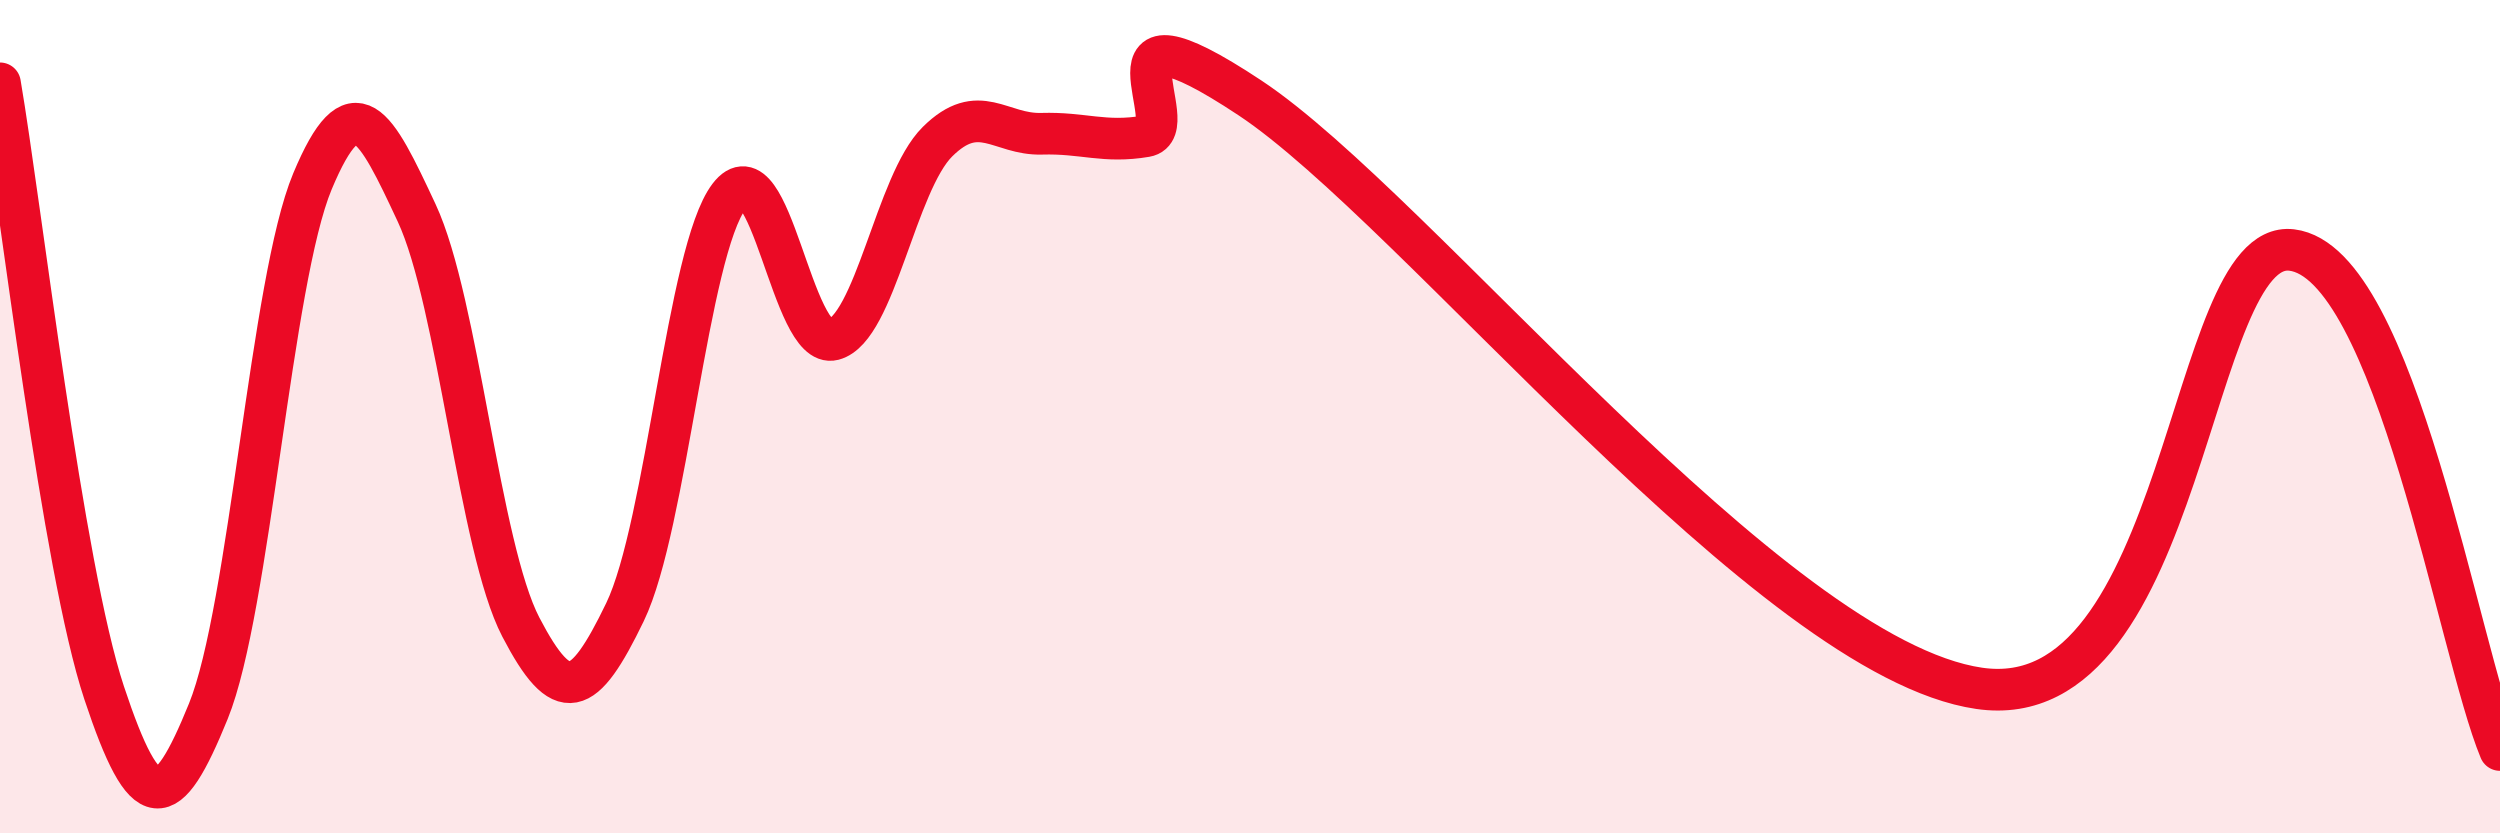
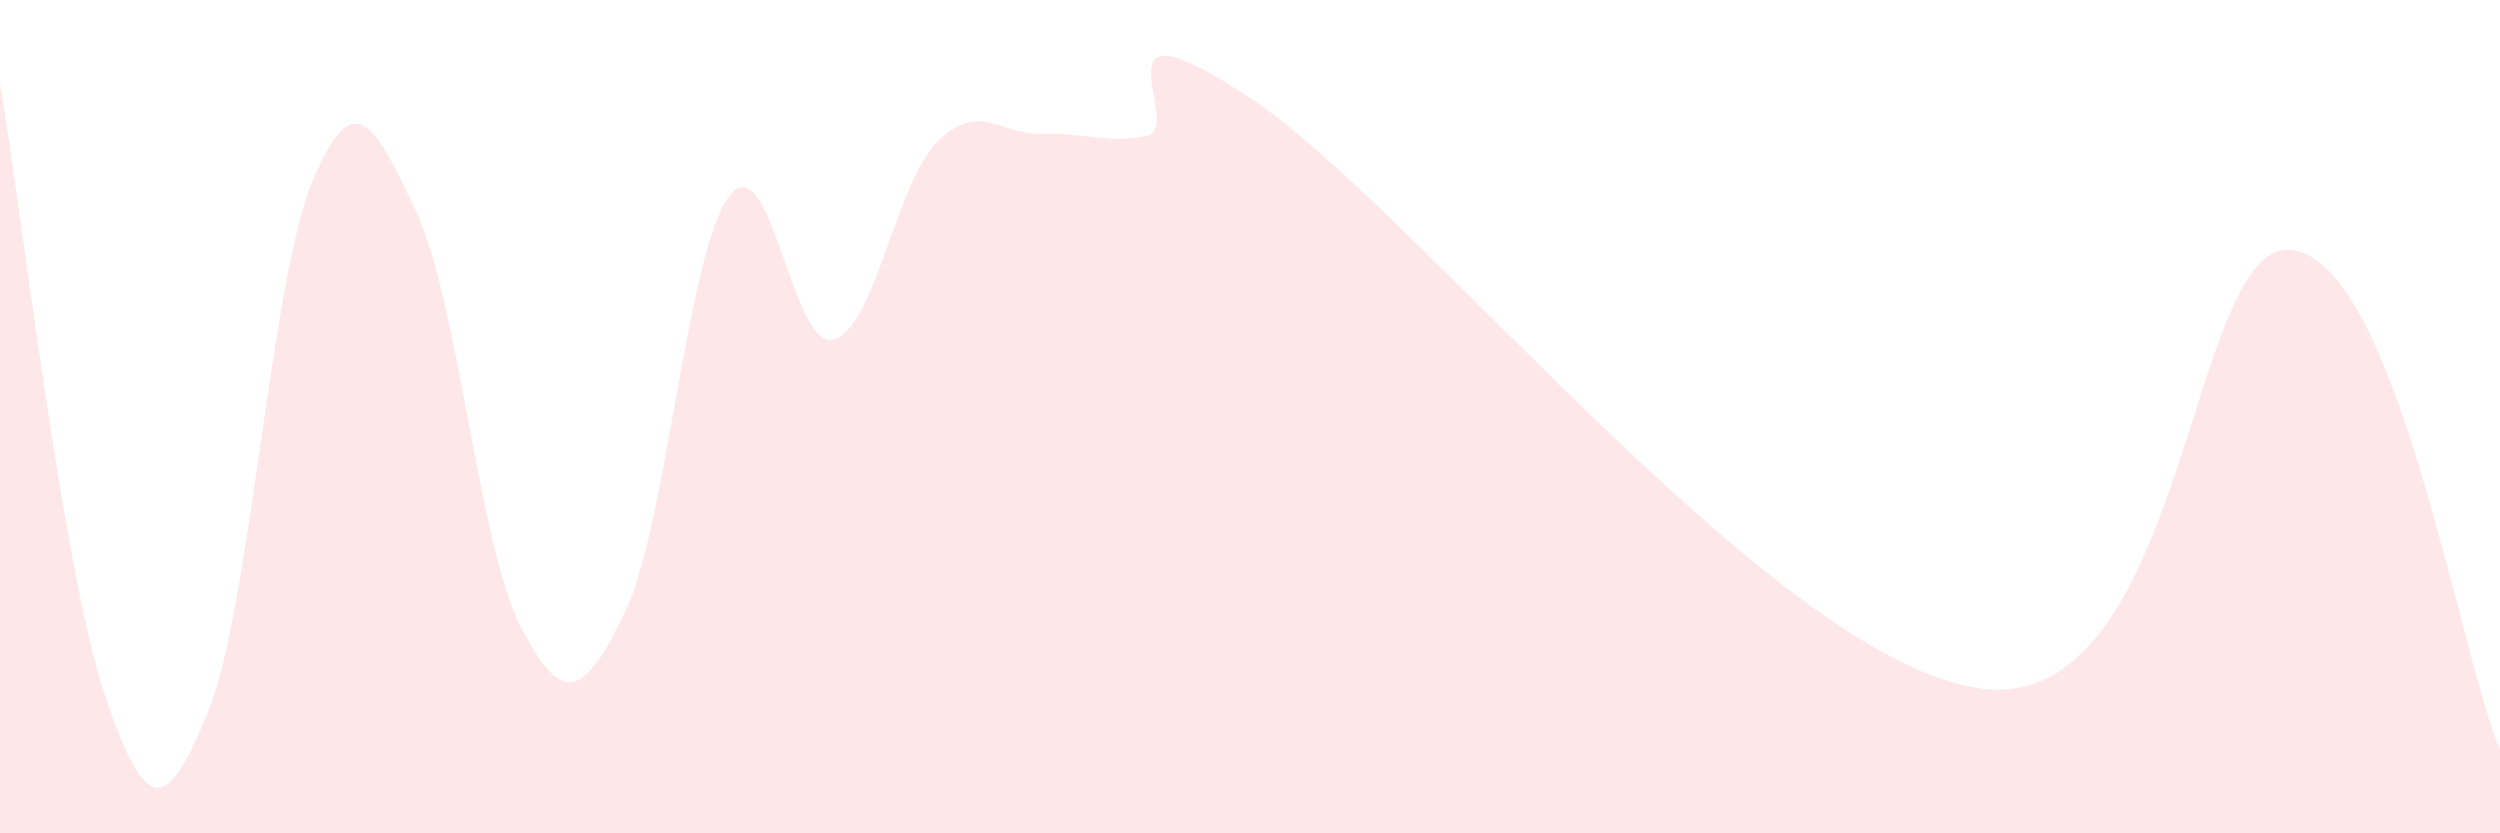
<svg xmlns="http://www.w3.org/2000/svg" width="60" height="20" viewBox="0 0 60 20">
  <path d="M 0,2 C 0.5,4.93 1.5,13.62 2.5,16.63 C 3.5,19.64 4,19.53 5,17.07 C 6,14.61 6.5,6.74 7.5,4.35 C 8.5,1.96 9,2.97 10,5.11 C 11,7.25 11.5,13.13 12.5,15.05 C 13.5,16.97 14,16.76 15,14.69 C 16,12.62 16.5,6.02 17.5,4.71 C 18.5,3.4 19,8.41 20,8.15 C 21,7.89 21.5,4.39 22.5,3.4 C 23.5,2.41 24,3.24 25,3.21 C 26,3.18 26.5,3.44 27.5,3.27 C 28.5,3.1 26,-0.3 30,2.35 C 34,5 42.5,15.79 47.5,16.52 C 52.5,17.25 52.5,5.7 55,6 C 57.5,6.3 59,15.6 60,18L60 20L0 20Z" fill="#EB0A25" opacity="0.1" stroke-linecap="round" stroke-linejoin="round" />
-   <path d="M 0,2 C 0.5,4.93 1.5,13.62 2.5,16.63 C 3.5,19.64 4,19.53 5,17.07 C 6,14.61 6.5,6.74 7.5,4.35 C 8.5,1.96 9,2.97 10,5.11 C 11,7.25 11.5,13.13 12.5,15.05 C 13.5,16.97 14,16.76 15,14.69 C 16,12.62 16.5,6.02 17.5,4.71 C 18.5,3.4 19,8.41 20,8.15 C 21,7.89 21.5,4.39 22.5,3.4 C 23.5,2.41 24,3.24 25,3.21 C 26,3.18 26.5,3.44 27.5,3.27 C 28.5,3.1 26,-0.3 30,2.35 C 34,5 42.5,15.79 47.5,16.52 C 52.5,17.25 52.5,5.7 55,6 C 57.5,6.3 59,15.6 60,18" stroke="#EB0A25" stroke-width="1" fill="none" stroke-linecap="round" stroke-linejoin="round" />
</svg>